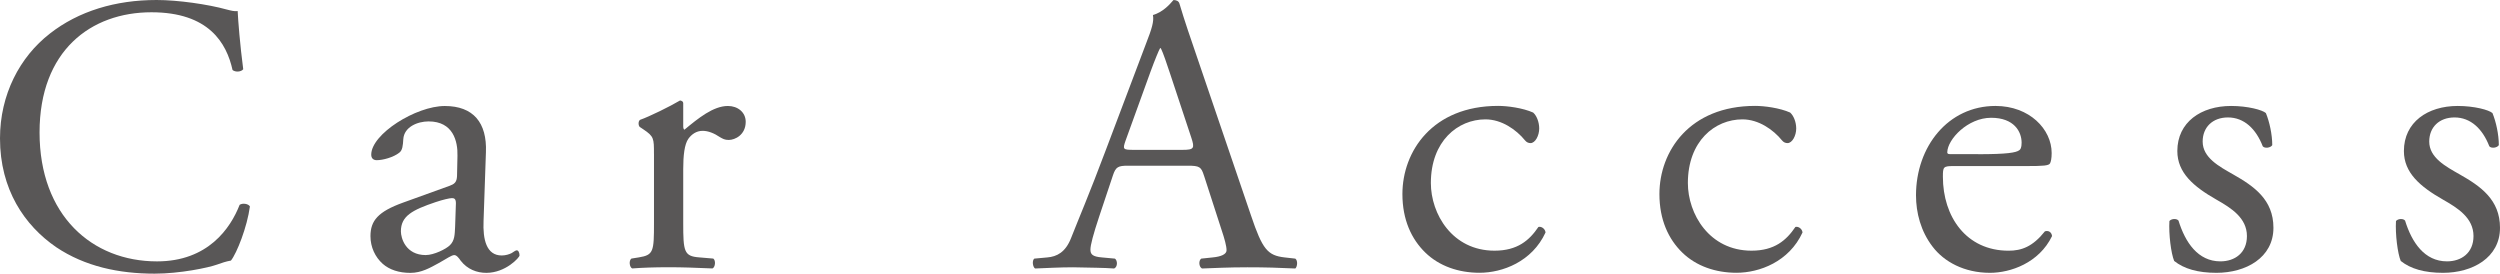
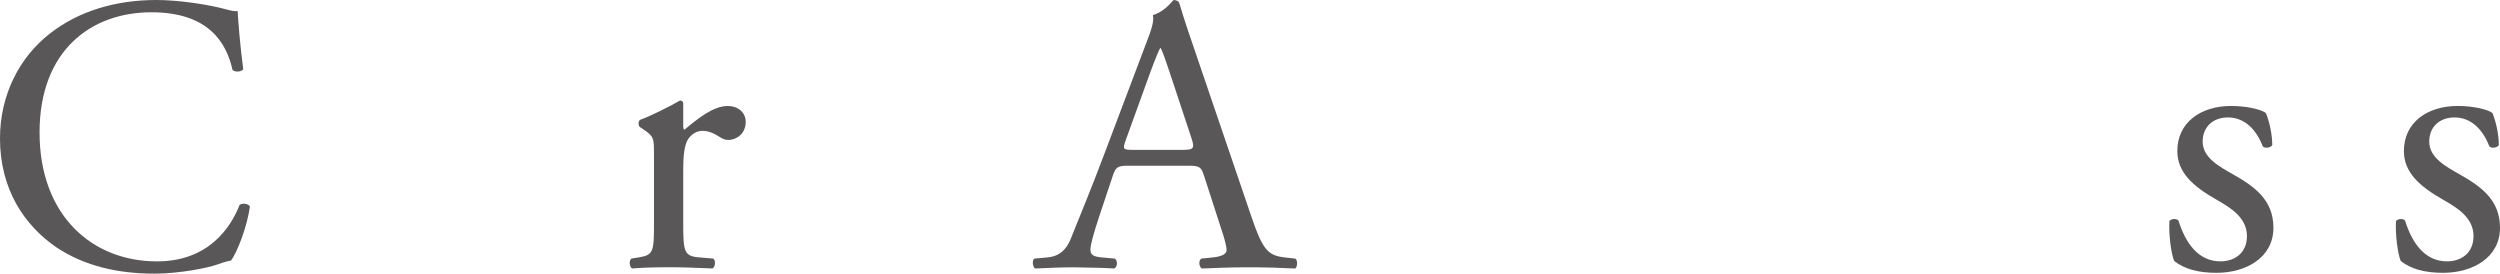
<svg xmlns="http://www.w3.org/2000/svg" id="_レイヤー_2" data-name="レイヤー 2" viewBox="0 0 89.619 9.81">
  <defs>
    <style>
      .cls-1 {
        fill: #595757;
        stroke-width: 0px;
      }
    </style>
  </defs>
  <g id="_文字" data-name="文字">
    <g>
      <path class="cls-1" d="M1.786,1.205c1.035-.809,2.354-1.205,3.828-1.205.765,0,1.843.155,2.509.34.17.043.27.071.397.057.014.326.085,1.219.199,2.084-.071.1-.284.113-.383.028-.213-.964-.851-2.069-2.906-2.069C3.261.439,1.418,1.814,1.418,4.748c0,2.978,1.885,4.622,4.21,4.622,1.829,0,2.637-1.191,2.962-2.027.1-.071.312-.043.369.057-.099.737-.468,1.673-.68,1.941-.17.029-.34.086-.496.143-.312.113-1.333.326-2.24.326-1.276,0-2.495-.256-3.53-.95-1.134-.779-2.013-2.069-2.013-3.898,0-1.573.709-2.92,1.786-3.756Z" />
-       <path class="cls-1" d="M16.144,6.648c.213-.071.241-.199.241-.411l.014-.652c.014-.524-.156-1.233-1.035-1.233-.397,0-.879.198-.907.638-.014.227-.028.397-.142.482-.212.17-.595.27-.808.27-.128,0-.199-.071-.199-.199,0-.737,1.602-1.743,2.637-1.743,1.021,0,1.517.596,1.474,1.658l-.085,2.467c-.028.652.099,1.233.652,1.233.142,0,.27-.043.354-.085.071-.043.142-.1.185-.1.057,0,.099.085.099.185,0,.07-.496.623-1.191.623-.34,0-.68-.127-.921-.439-.057-.085-.142-.198-.227-.198-.1,0-.27.128-.553.284-.312.17-.624.354-1.021.354-.411,0-.751-.113-.992-.325-.27-.241-.439-.596-.439-.992,0-.554.27-.879,1.177-1.205l1.687-.609ZM15.265,9.143c.284,0,.723-.212.865-.354.17-.17.17-.368.185-.666l.028-.836c0-.156-.057-.185-.142-.185-.085,0-.326.057-.582.142-.836.283-1.248.496-1.248,1.049,0,.241.17.851.893.851Z" />
      <path class="cls-1" d="M23.443,5.514c0-.553,0-.623-.383-.879l-.127-.085c-.057-.057-.057-.213.014-.255.326-.113,1.077-.482,1.432-.694.071.014.113.042.113.099v.822c0,.071.014.113.042.128.497-.411,1.035-.851,1.56-.851.354,0,.638.227.638.567,0,.468-.383.651-.609.651-.142,0-.213-.042-.312-.099-.212-.143-.425-.228-.624-.228-.227,0-.397.128-.51.284-.142.198-.185.609-.185,1.091v1.929c0,1.021.028,1.19.567,1.232l.51.043c.099.07.071.312-.028.354-.666-.028-1.078-.043-1.574-.043-.51,0-.936.015-1.304.043-.099-.043-.127-.284-.028-.354l.27-.043c.524-.085.539-.212.539-1.232v-2.481Z" />
      <path class="cls-1" d="M43.159,6.294c-.099-.312-.156-.354-.582-.354h-2.14c-.354,0-.439.042-.539.34l-.497,1.488c-.212.638-.312,1.021-.312,1.177,0,.17.071.255.411.283l.468.043c.099.07.099.298-.028.354-.369-.028-.808-.028-1.475-.043-.468,0-.978.028-1.361.043-.085-.057-.113-.284-.028-.354l.468-.043c.34-.028.652-.184.851-.694.255-.652.652-1.573,1.248-3.161l1.446-3.827c.199-.511.284-.779.241-1.007.34-.099.581-.354.737-.538.085,0,.185.028.213.127.184.624.411,1.276.624,1.899l1.942,5.699c.411,1.219.596,1.432,1.205,1.502l.383.043c.099.07.071.298,0,.354-.581-.028-1.077-.043-1.715-.043-.68,0-1.219.028-1.63.043-.114-.057-.128-.284-.028-.354l.411-.043c.298-.028.497-.113.497-.255,0-.156-.071-.411-.185-.751l-.624-1.928ZM40.352,5.032c-.114.326-.1.34.297.34h1.744c.411,0,.439-.057.312-.439l-.766-2.311c-.113-.34-.241-.723-.326-.893h-.028c-.042.07-.184.411-.34.836l-.893,2.467Z" />
-       <path class="cls-1" d="M54.964,4.04c.114.099.213.326.213.566,0,.256-.142.524-.312.524-.071,0-.142-.028-.198-.099-.312-.383-.836-.752-1.417-.752-.992,0-1.957.78-1.957,2.282,0,1.106.766,2.425,2.282,2.425.822,0,1.248-.369,1.574-.851.113-.028.241.07.255.198-.482,1.049-1.545,1.445-2.367,1.445-.751,0-1.446-.24-1.942-.723-.496-.481-.822-1.177-.822-2.098,0-1.531,1.078-3.161,3.431-3.161.326,0,.879.07,1.261.241Z" />
-       <path class="cls-1" d="M64.177,4.04c.113.099.213.326.213.566,0,.256-.142.524-.312.524-.071,0-.143-.028-.199-.099-.312-.383-.836-.752-1.417-.752-.992,0-1.956.78-1.956,2.282,0,1.106.766,2.425,2.282,2.425.822,0,1.247-.369,1.573-.851.113-.028.241.07.255.198-.481,1.049-1.545,1.445-2.367,1.445-.751,0-1.445-.24-1.942-.723-.496-.481-.821-1.177-.821-2.098,0-1.531,1.077-3.161,3.43-3.161.326,0,.879.07,1.262.241Z" />
-       <path class="cls-1" d="M70.031,5.953c-.368,0-.383.028-.383.383,0,1.432.837,2.651,2.354,2.651.468,0,.864-.143,1.304-.695.142-.042.241.043.255.171-.468.964-1.488,1.317-2.226,1.317-.921,0-1.644-.396-2.055-.936-.426-.553-.596-1.219-.596-1.843,0-1.743,1.148-3.203,2.85-3.203,1.219,0,2.013.836,2.013,1.687,0,.198-.028.312-.057.369-.043.085-.241.099-.837.099h-2.622ZM70.91,5.528c1.049,0,1.36-.057,1.475-.142.042-.028.085-.085.085-.27,0-.397-.27-.894-1.092-.894-.836,0-1.56.766-1.573,1.233,0,.028,0,.071.099.071h1.007Z" />
      <path class="cls-1" d="M81.227,4.054c.128.312.228.766.228,1.148-.058.1-.27.128-.341.042-.241-.623-.666-1.034-1.247-1.034-.553,0-.907.354-.907.864,0,.581.595.894,1.091,1.177.752.426,1.446.907,1.446,1.914,0,1.077-.992,1.615-2.041,1.615-.666,0-1.162-.142-1.517-.425-.113-.27-.199-.964-.171-1.432.071-.085.256-.1.326-.015.241.78.695,1.461,1.503,1.461.511,0,.95-.298.95-.907,0-.652-.567-1.007-1.092-1.305-.822-.468-1.403-.964-1.403-1.743,0-1.035.851-1.616,1.928-1.616.596,0,1.12.142,1.247.255Z" />
      <path class="cls-1" d="M89.349,4.054c.128.312.228.766.228,1.148-.058.1-.27.128-.341.042-.241-.623-.666-1.034-1.247-1.034-.553,0-.907.354-.907.864,0,.581.595.894,1.091,1.177.752.426,1.446.907,1.446,1.914,0,1.077-.992,1.615-2.041,1.615-.666,0-1.162-.142-1.517-.425-.113-.27-.199-.964-.171-1.432.071-.085.256-.1.326-.015.241.78.695,1.461,1.503,1.461.511,0,.95-.298.95-.907,0-.652-.567-1.007-1.092-1.305-.822-.468-1.403-.964-1.403-1.743,0-1.035.851-1.616,1.928-1.616.596,0,1.12.142,1.247.255Z" />
    </g>
  </g>
</svg>